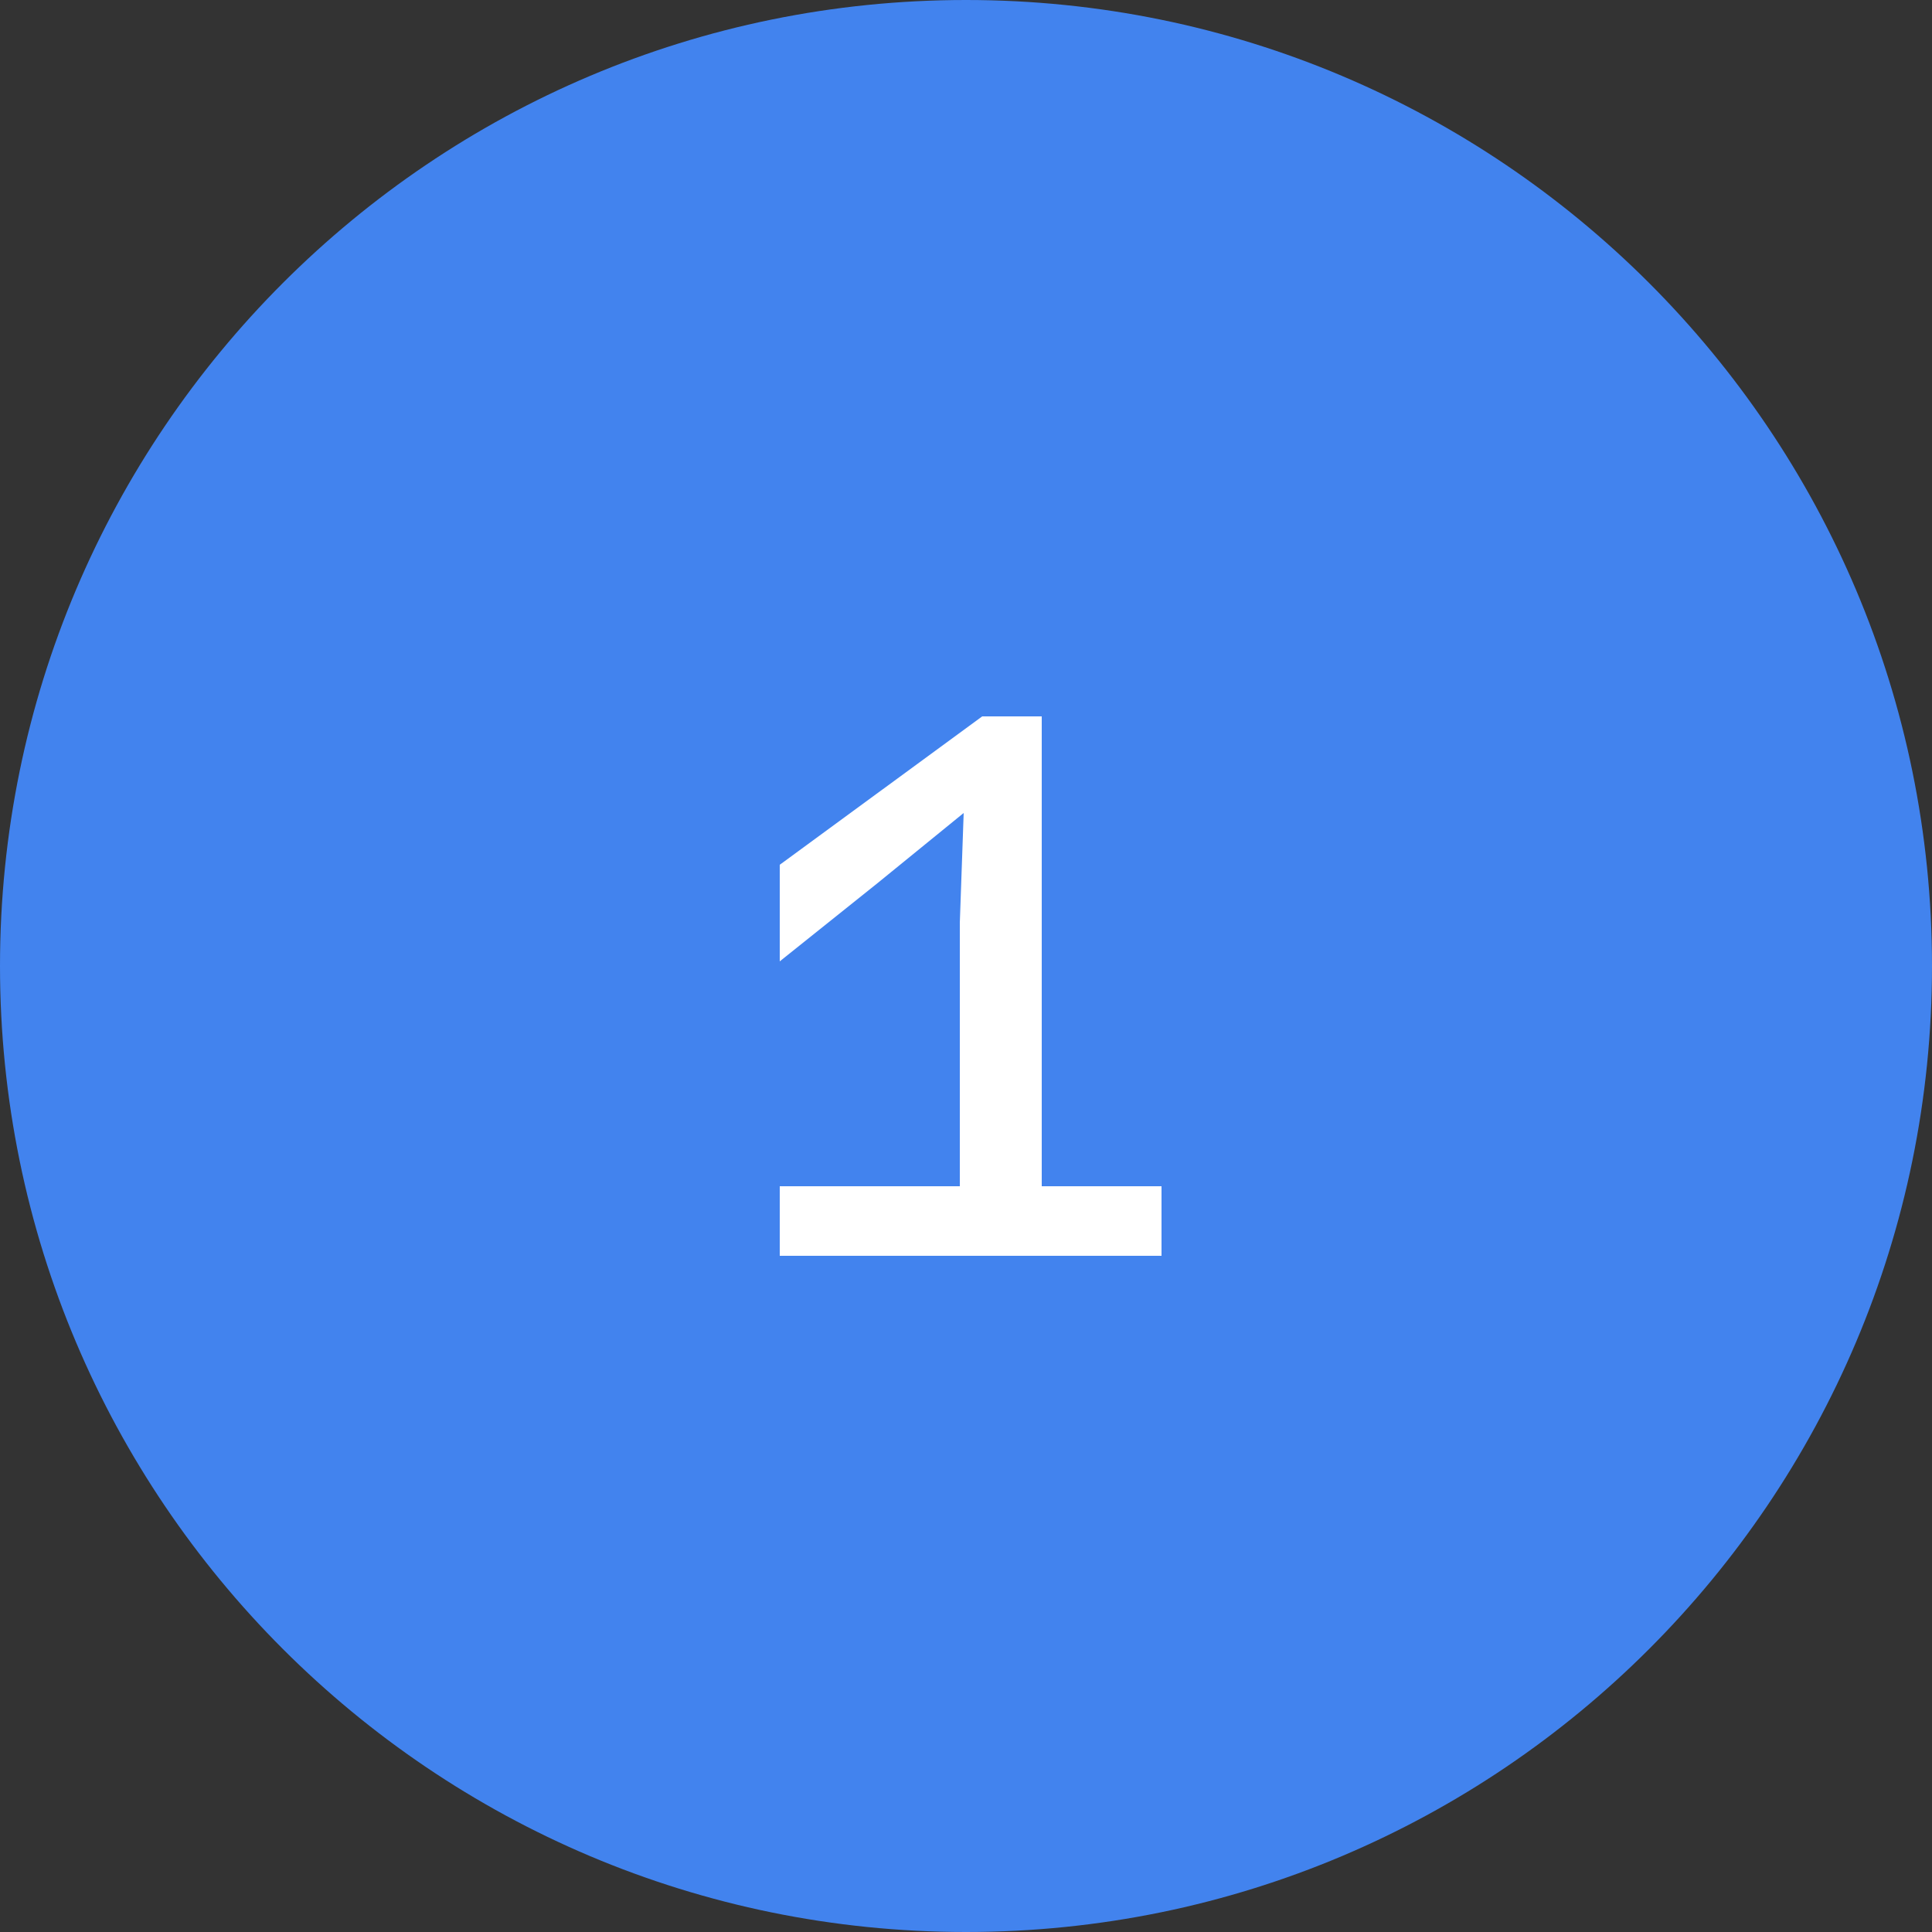
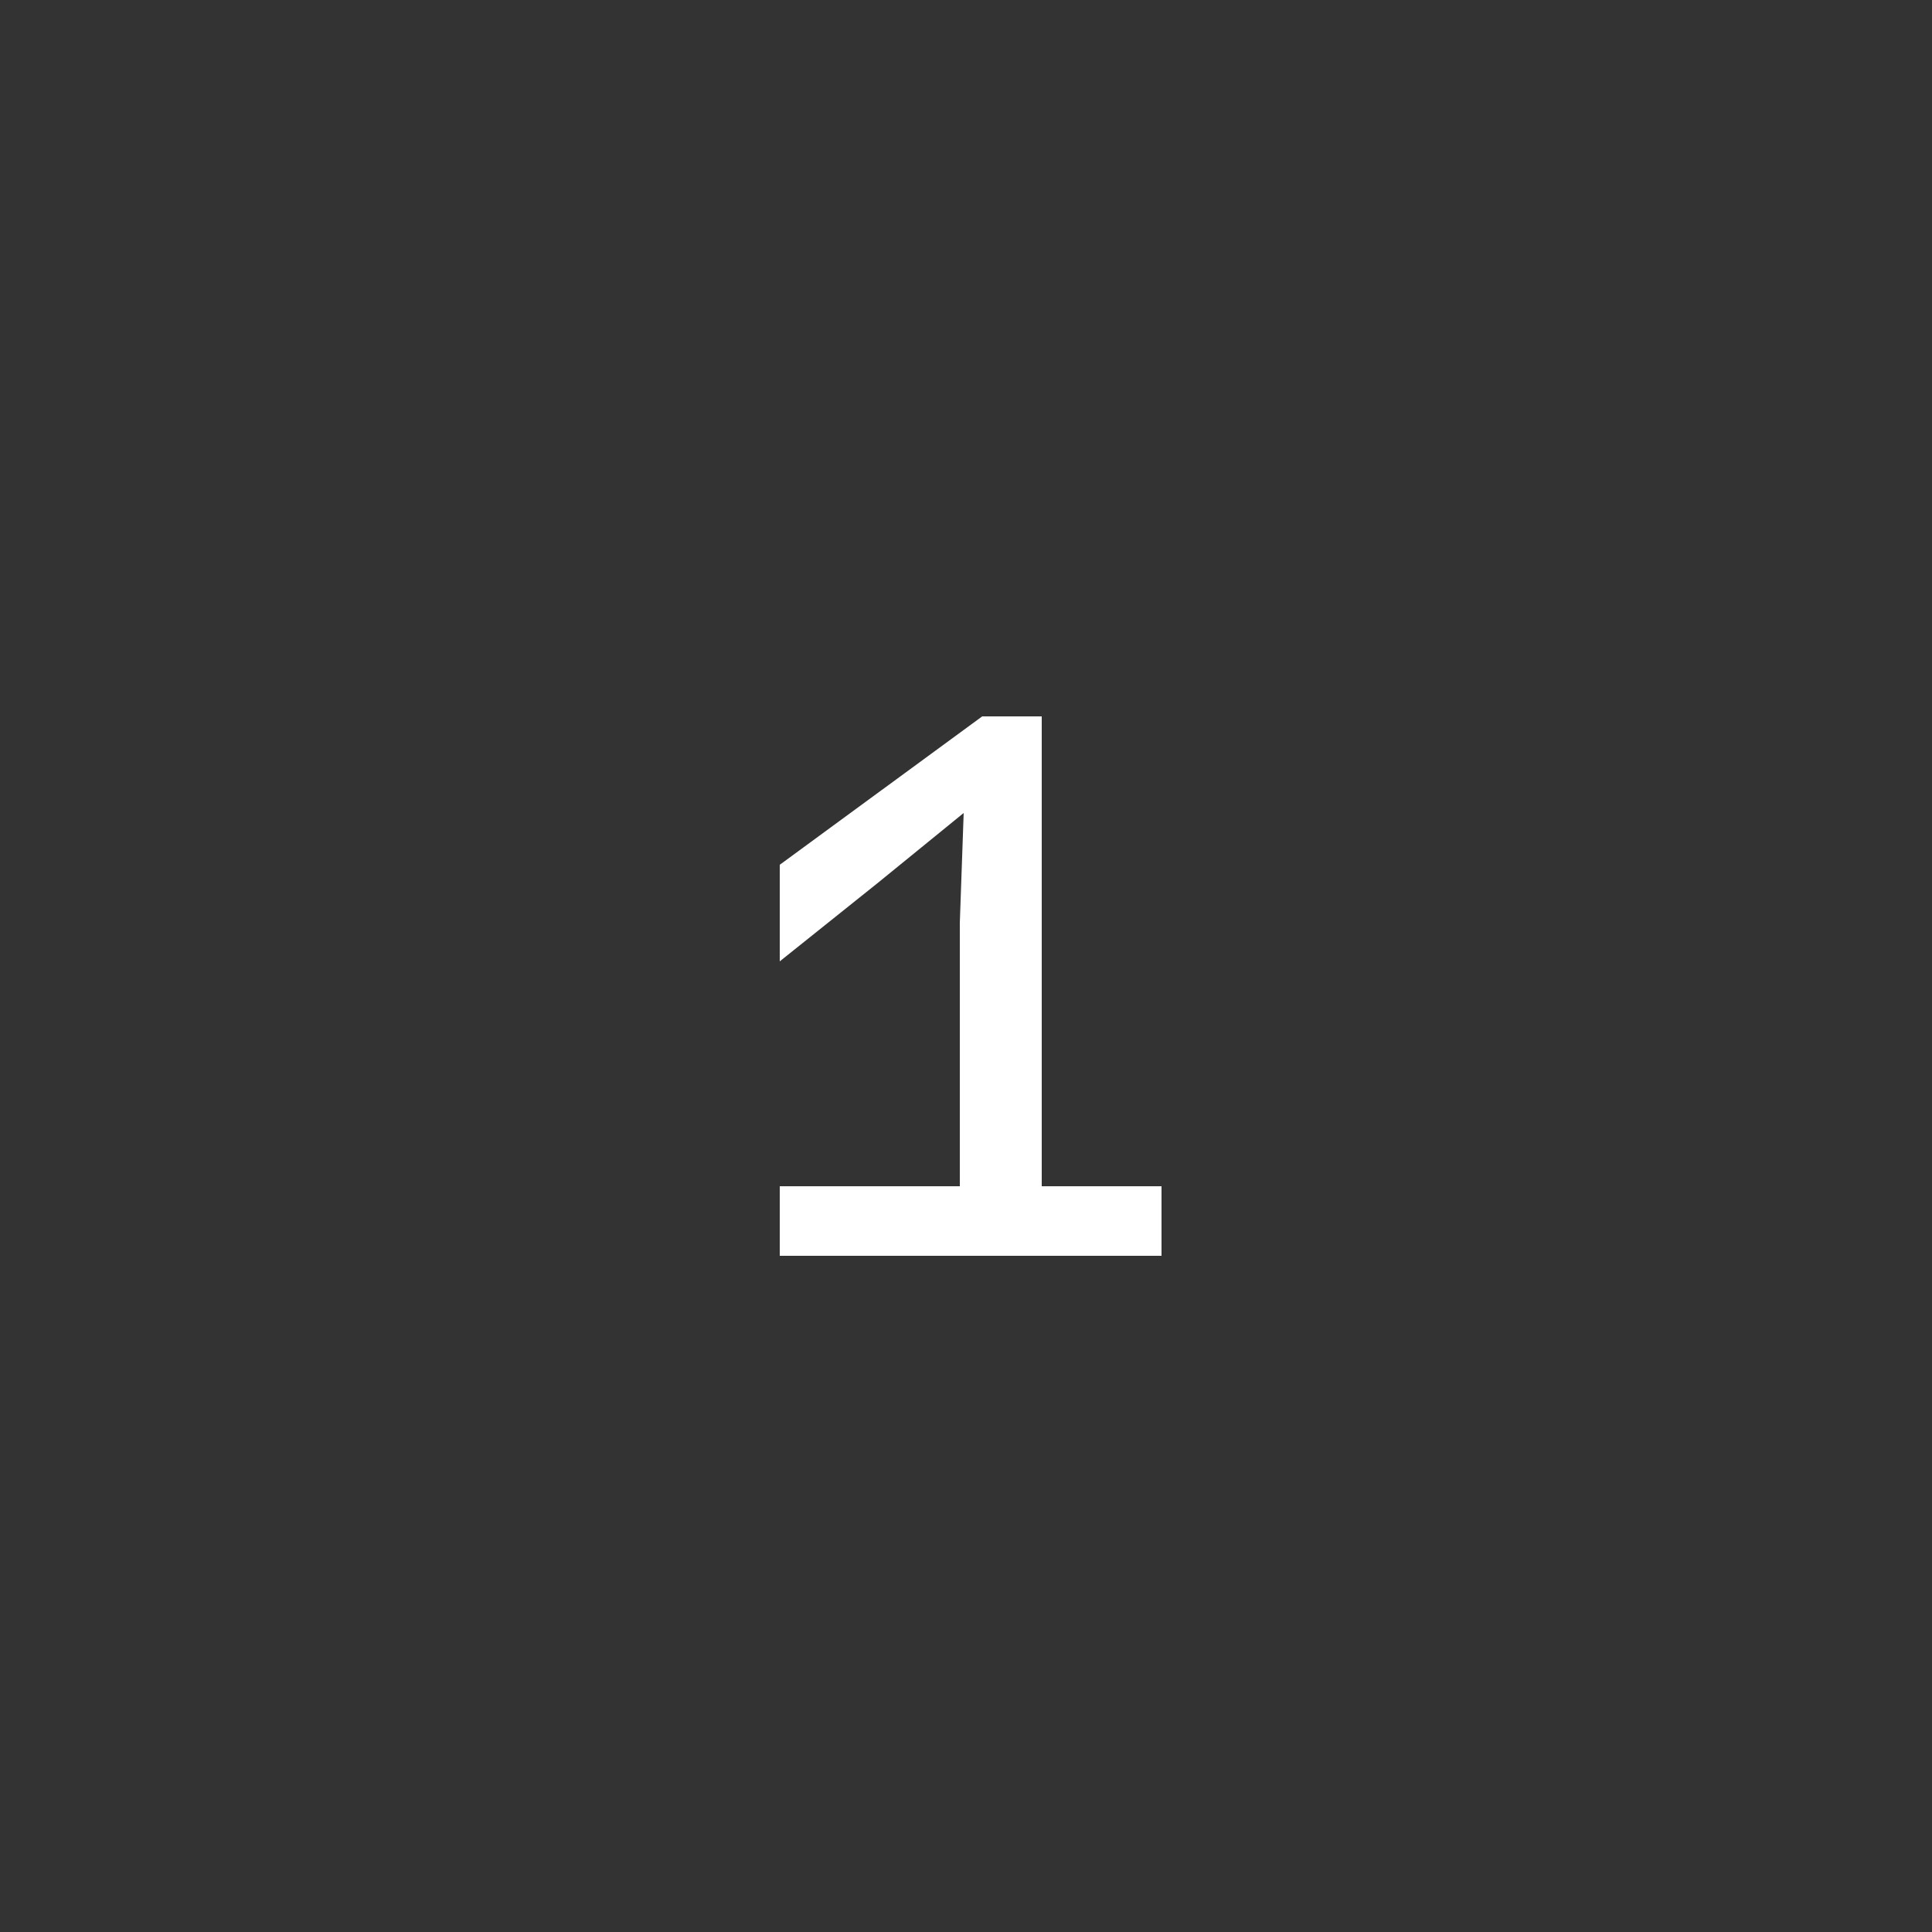
<svg xmlns="http://www.w3.org/2000/svg" width="100" height="100" viewBox="0 0 100 100" fill="none">
  <rect x="0" y="0" width="100" height="100" fill="#333333" stroke="none" />
-   <path d="M100 50C100 77.614 77.614 100 50 100C22.386 100 0 77.614 0 50C0 22.386 22.386 0 50 0C77.614 0 100 22.386 100 50Z" fill="#4283EE" />
  <path d="M49.68 65V47.76L49.88 42.08L45.36 45.76L40.36 49.76V44.76L50.84 37.08H53.92V65H49.68ZM40.36 65V61.4H60.12V65H40.36Z" fill="white" />
</svg>